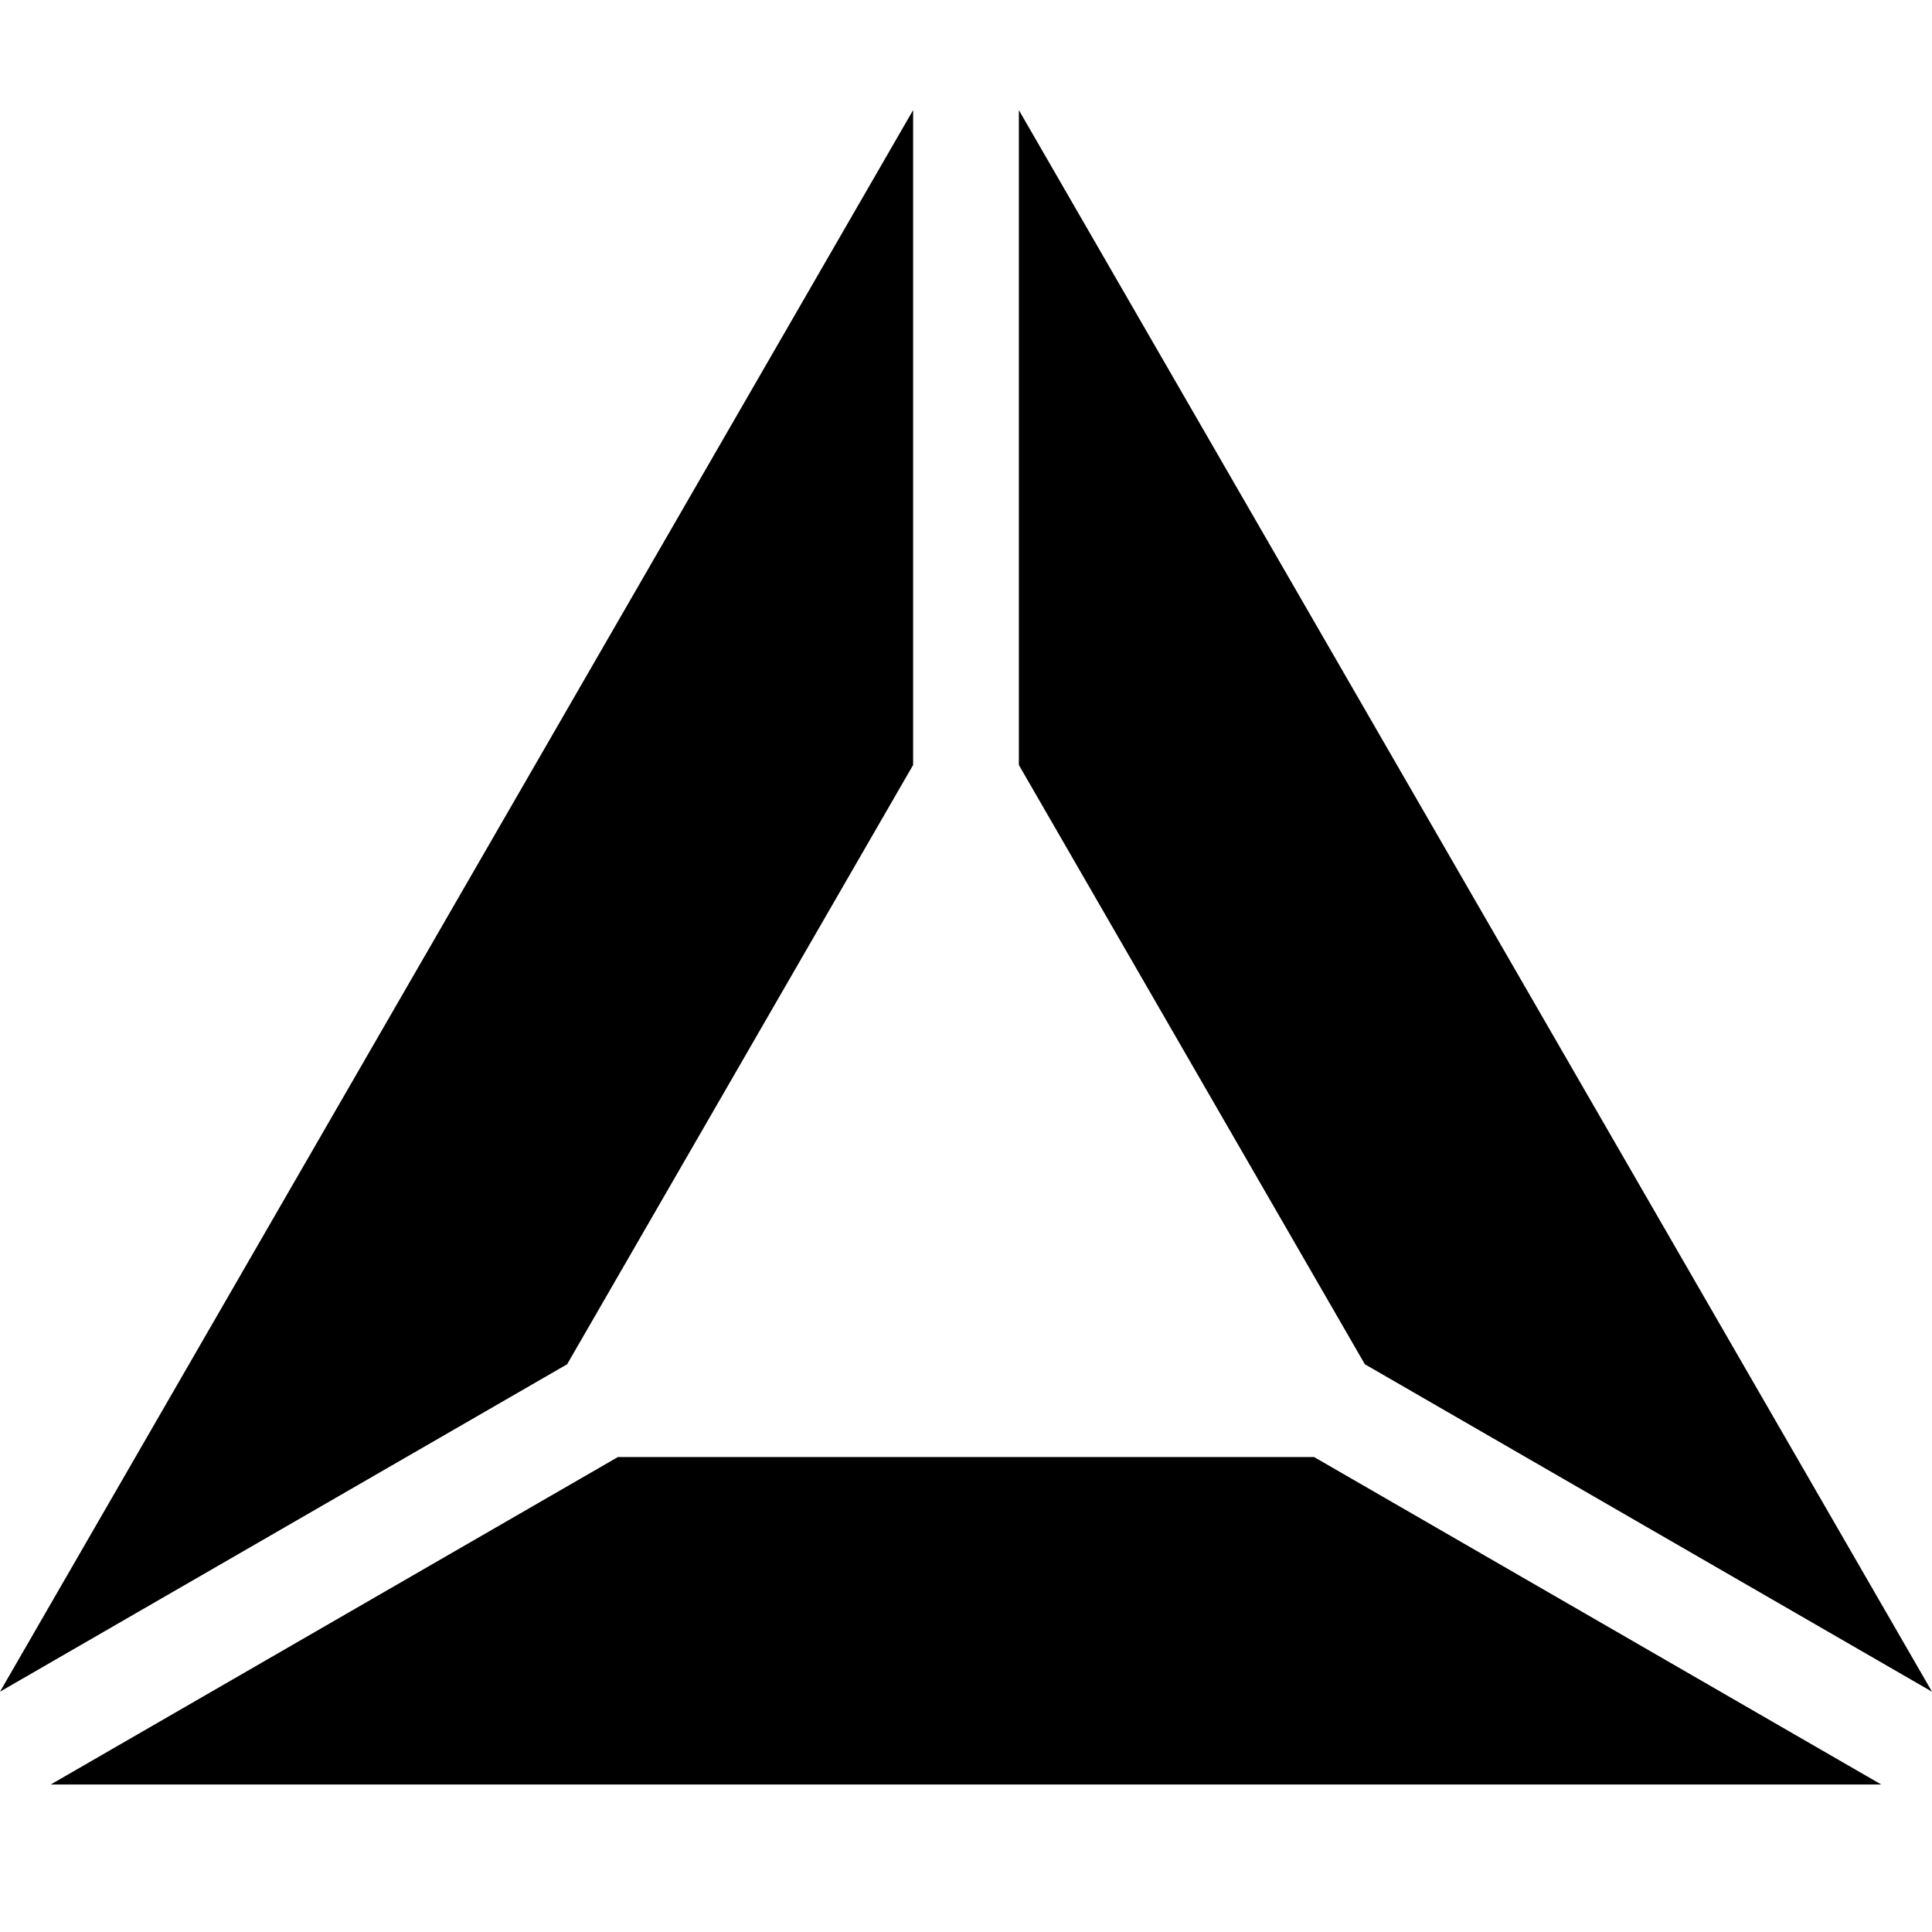
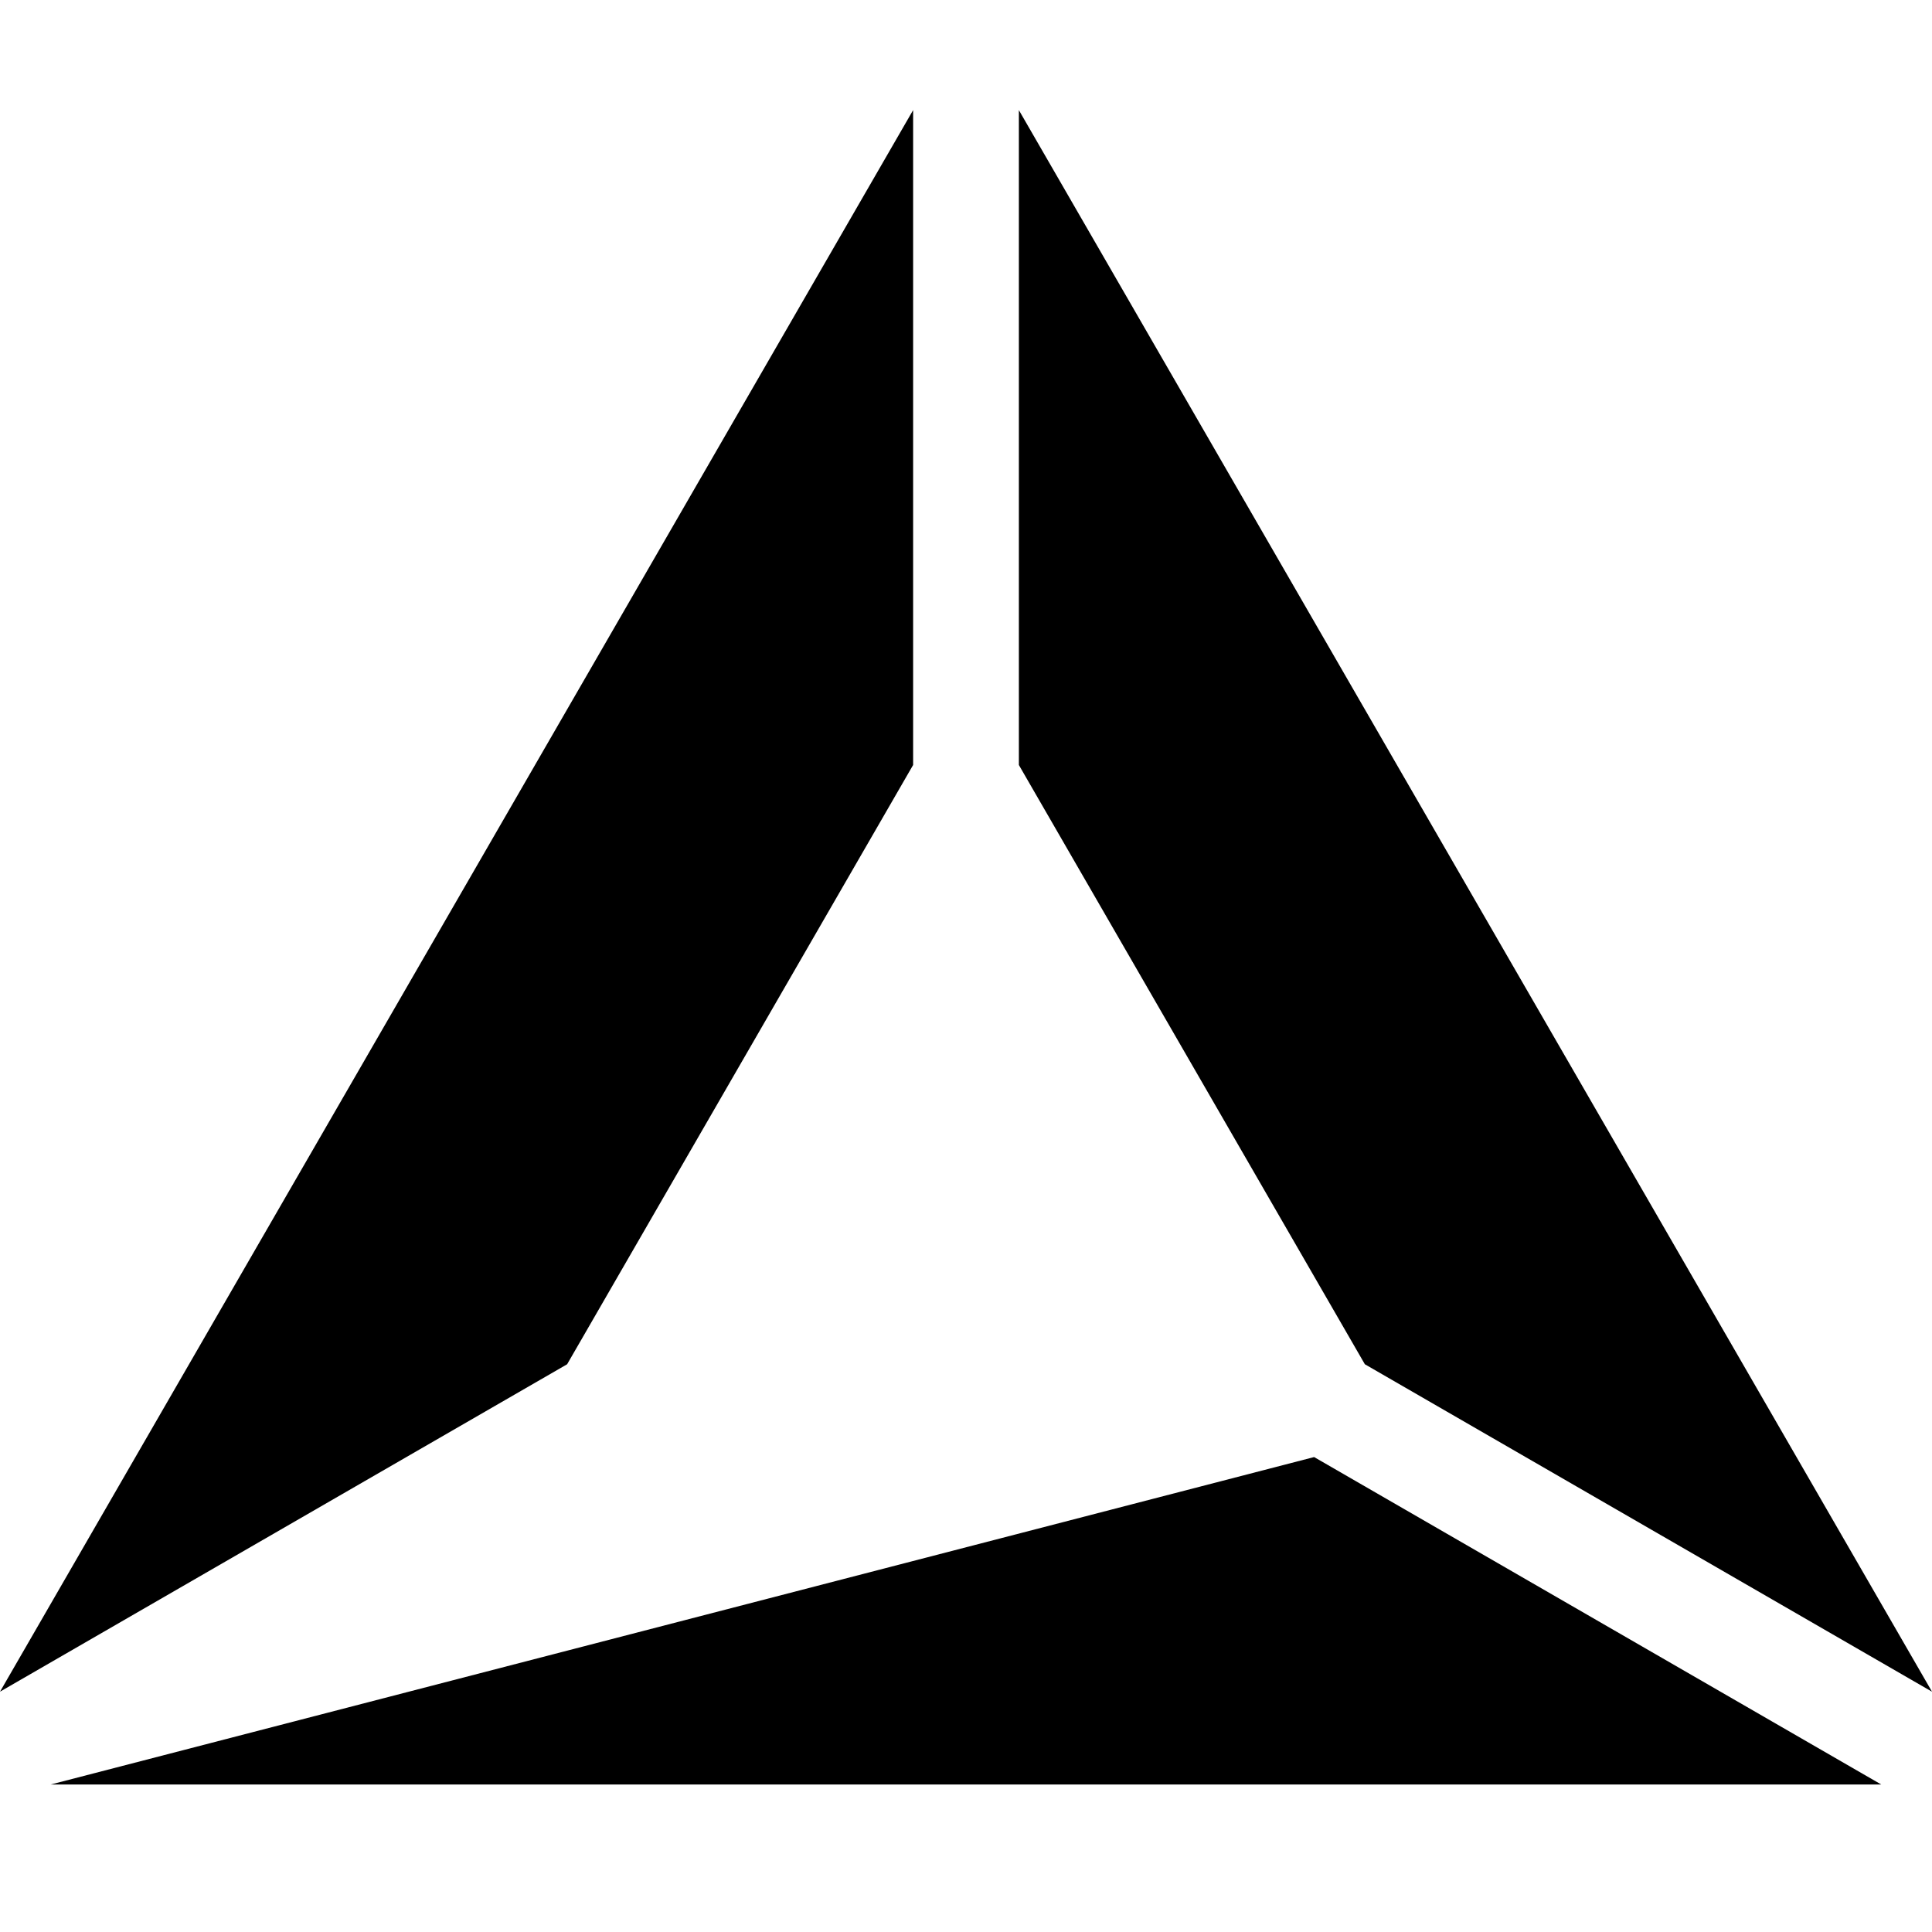
<svg xmlns="http://www.w3.org/2000/svg" width="226.8" height="226.8" viewBox="0 0 226.8 226.8">
-   <path d="M107.193 12.925L0 198.589l66.577-38.438 40.616-70.35zm47.073 158.121H72.533L5.955 209.484h214.886zm-34.659-81.241l40.615 70.346 66.578 38.44L119.607 12.928z" />
+   <path d="M107.193 12.925L0 198.589l66.577-38.438 40.616-70.35zm47.073 158.121L5.955 209.484h214.886zm-34.659-81.241l40.615 70.346 66.578 38.44L119.607 12.928z" />
</svg>